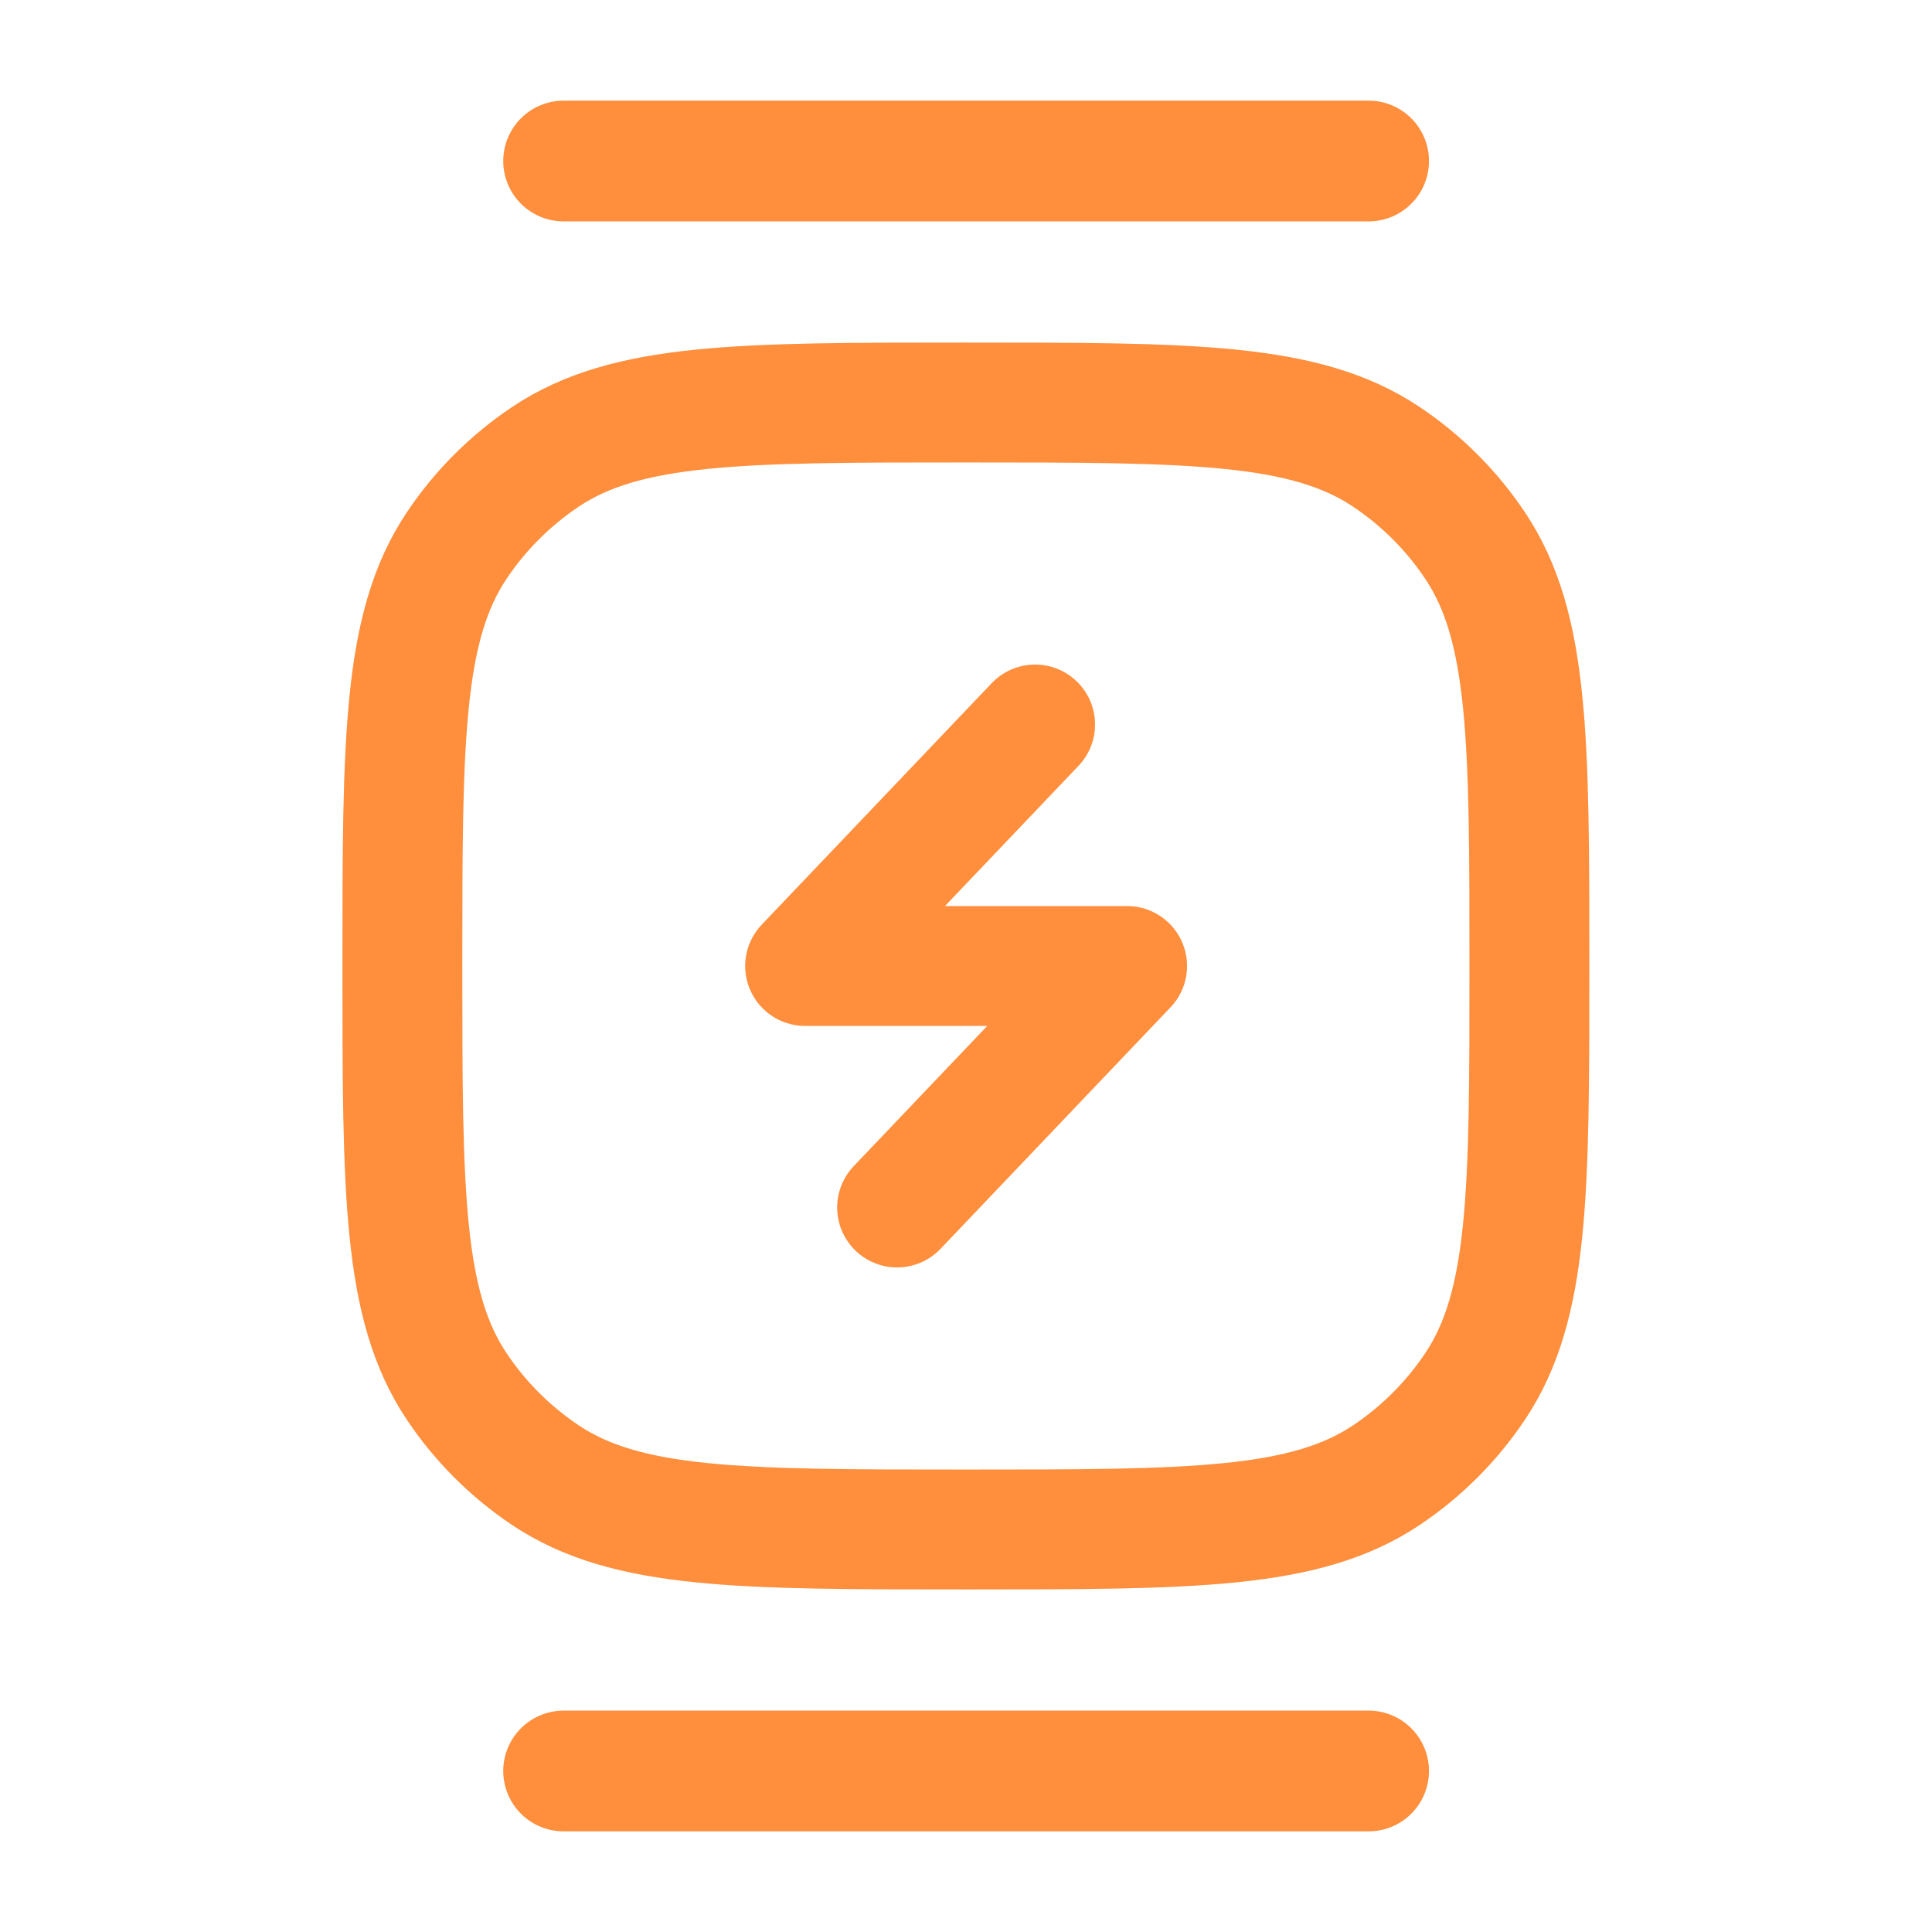
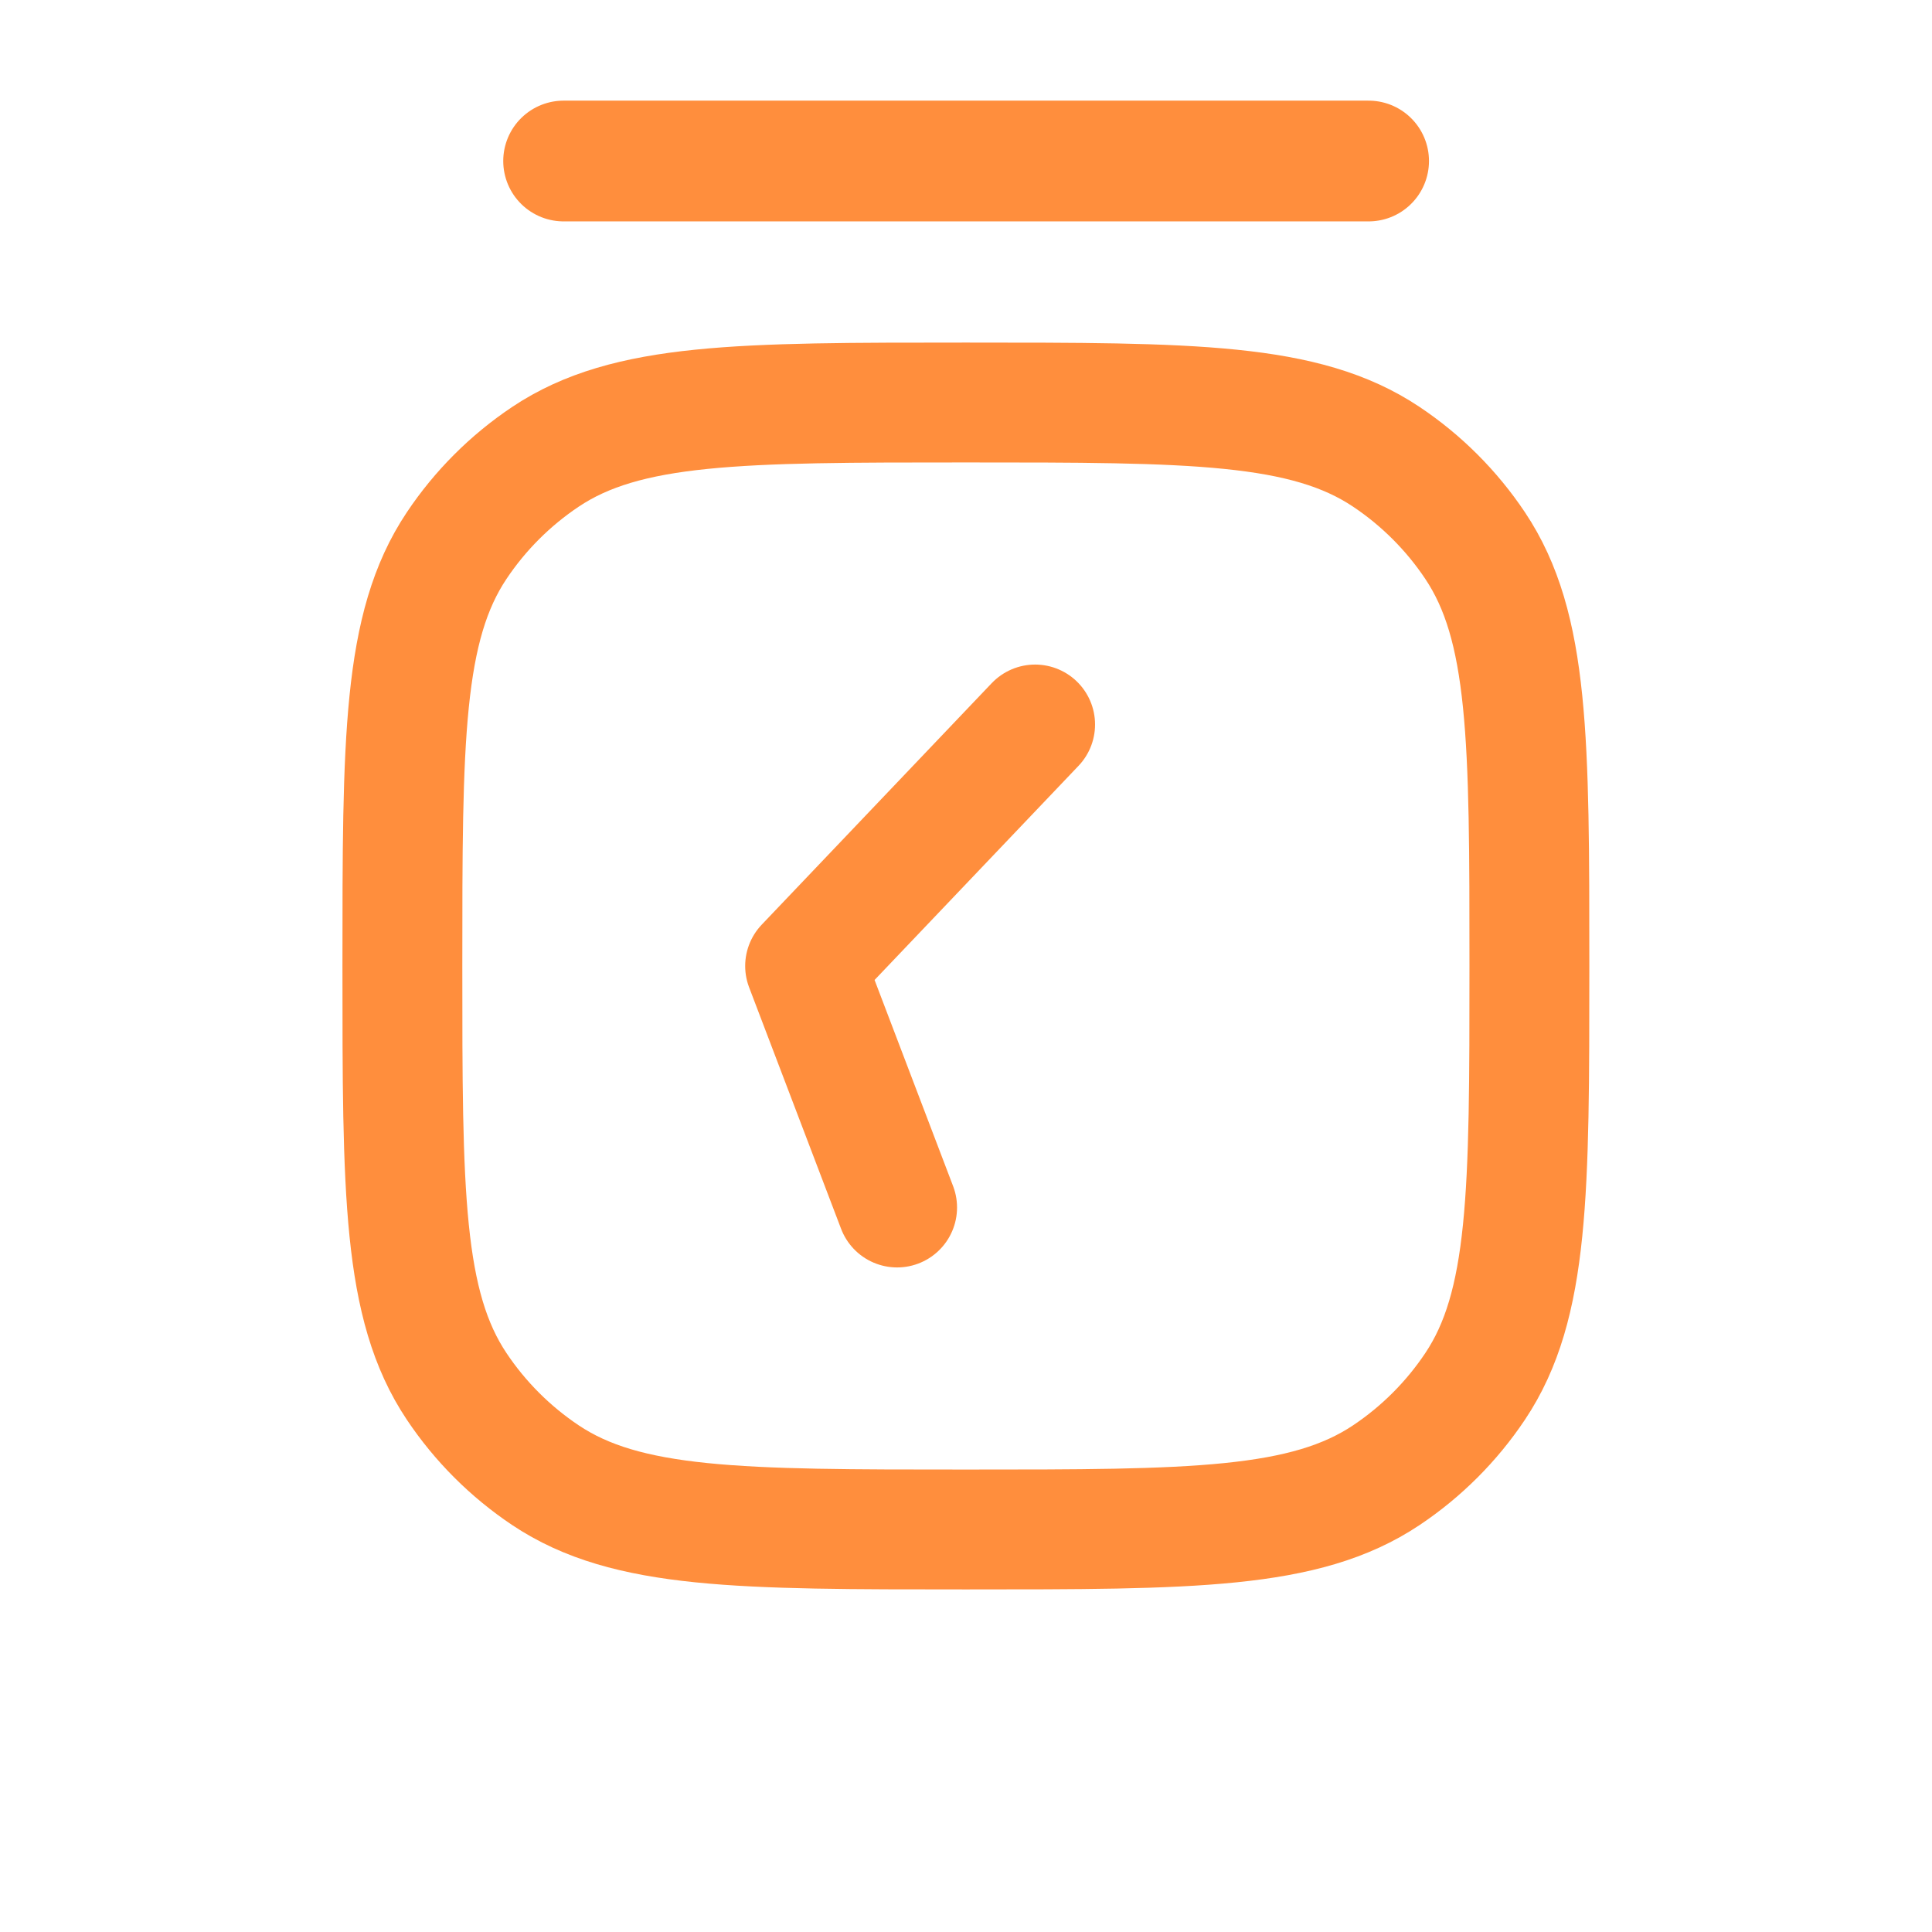
<svg xmlns="http://www.w3.org/2000/svg" width="44" height="44" viewBox="0 0 44 44" fill="none">
  <path d="M9.164 22C9.164 16.85 9.164 14.275 10.4 12.426C10.935 11.625 11.623 10.938 12.423 10.403C14.273 9.167 16.848 9.167 21.997 9.167C27.147 9.167 29.722 9.167 31.572 10.403C32.372 10.938 33.06 11.625 33.595 12.426C34.831 14.275 34.831 16.85 34.831 22C34.831 27.15 34.831 29.725 33.595 31.574C33.06 32.375 32.372 33.062 31.572 33.597C29.722 34.833 27.147 34.833 21.997 34.833C16.848 34.833 14.273 34.833 12.423 33.597C11.623 33.062 10.935 32.375 10.4 31.574C9.164 29.725 9.164 27.15 9.164 22Z" stroke="#FF8E3D" stroke-width="2.73" />
-   <path d="M23.574 16.5L18.336 22H25.669L20.431 27.5" stroke="#FF8E3D" stroke-width="2.73" stroke-linecap="round" stroke-linejoin="round" />
+   <path d="M23.574 16.5L18.336 22L20.431 27.5" stroke="#FF8E3D" stroke-width="2.73" stroke-linecap="round" stroke-linejoin="round" />
  <path d="M12.836 3.667H31.169" stroke="#FF8E3D" stroke-width="2.75" stroke-linecap="round" />
-   <path d="M12.836 40.333H31.169" stroke="#FF8E3D" stroke-width="2.75" stroke-linecap="round" />
</svg>